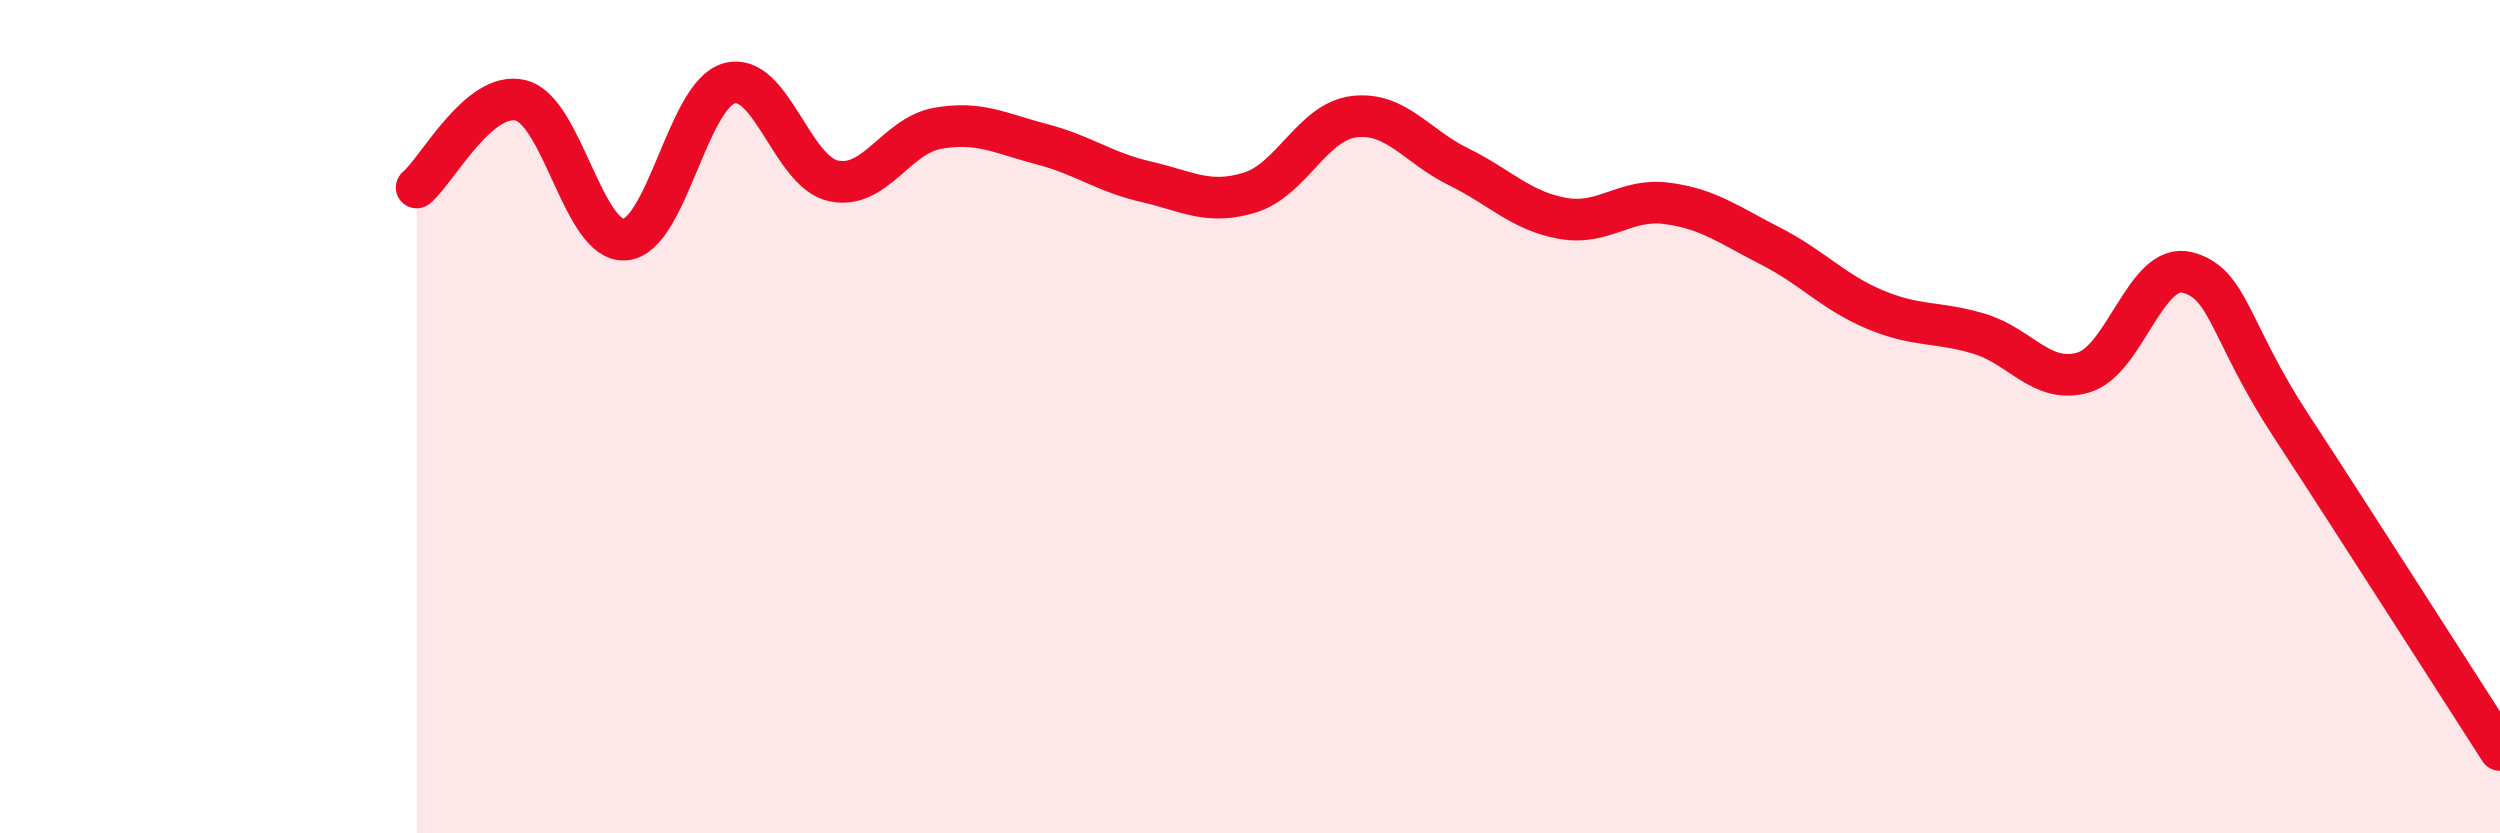
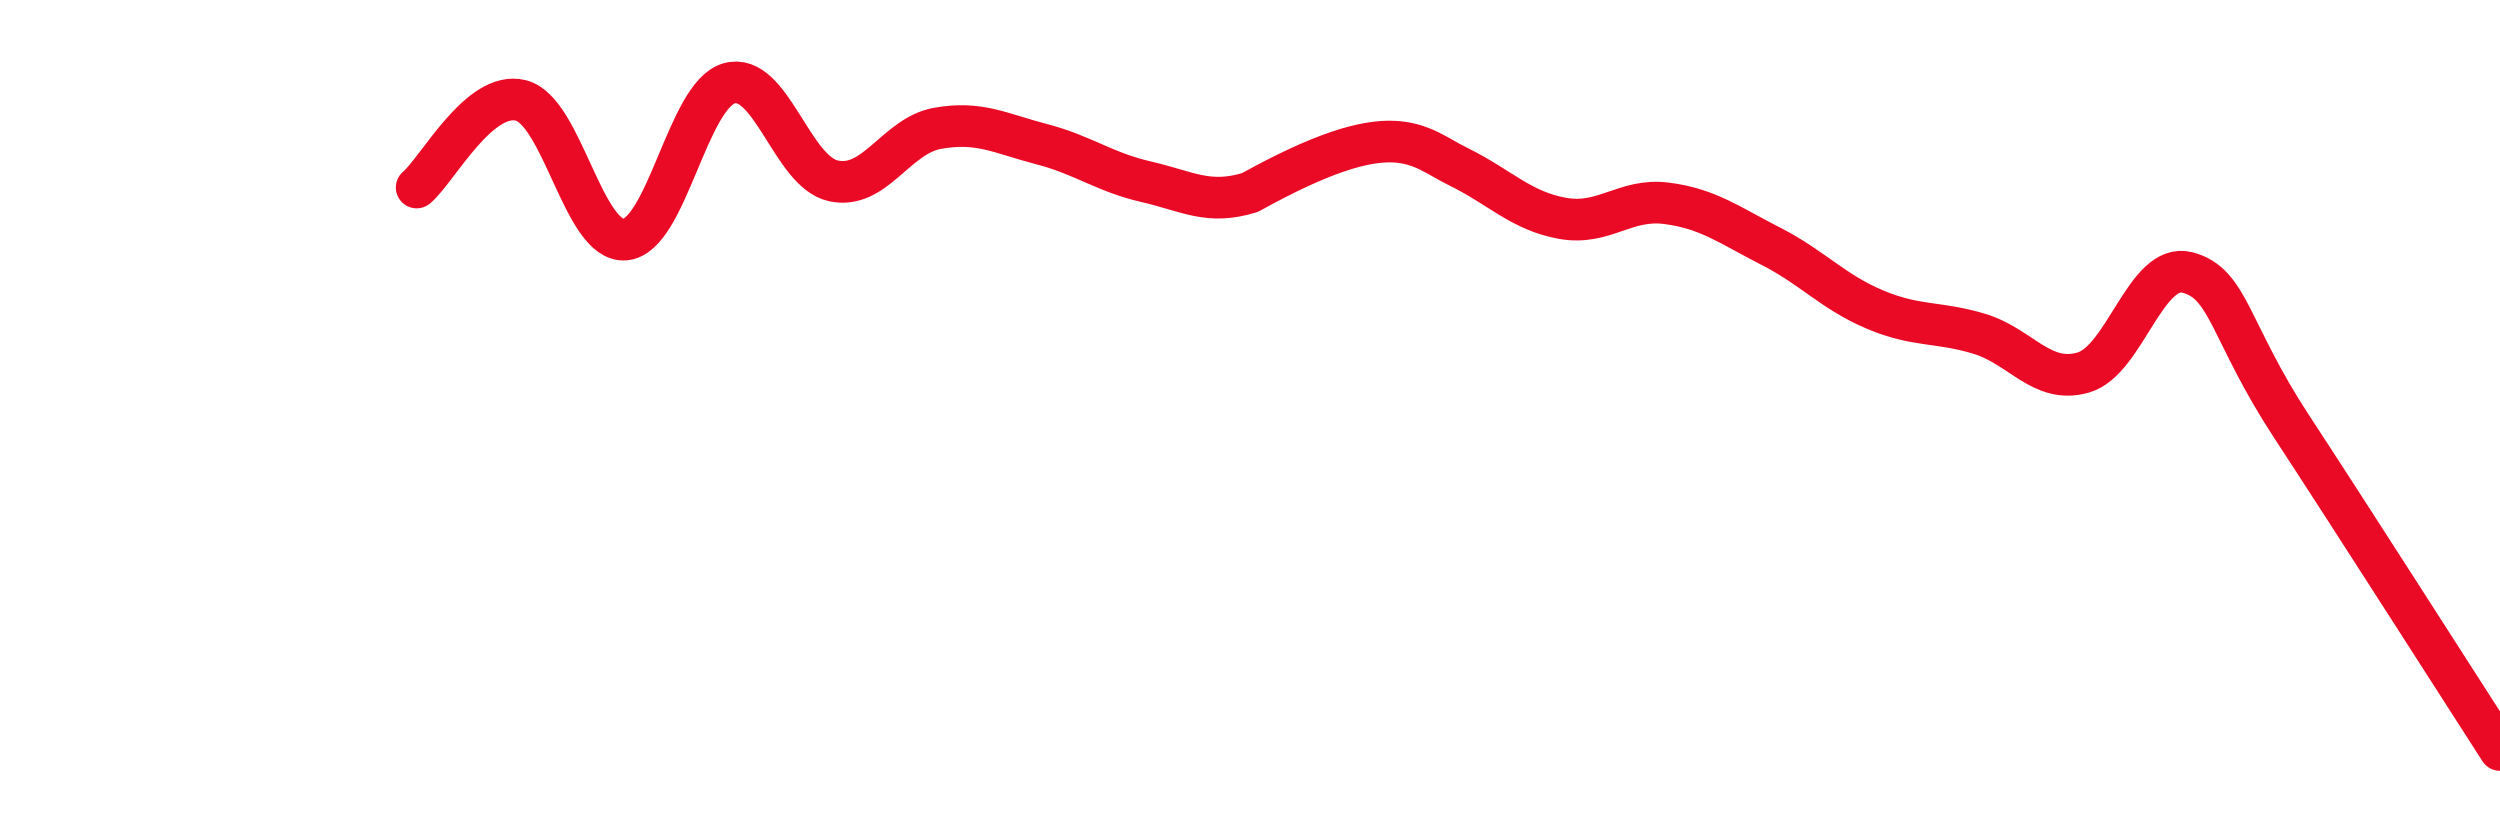
<svg xmlns="http://www.w3.org/2000/svg" width="60" height="20" viewBox="0 0 60 20">
-   <path d="M 10,4.5 C 10.5,4.08 11.5,2.16 12.5,2.41 C 13.5,2.66 14,5.83 15,5.75 C 16,5.67 16.5,2.28 17.5,2 C 18.5,1.72 19,4.12 20,4.34 C 21,4.56 21.5,3.26 22.5,3.08 C 23.5,2.9 24,3.2 25,3.46 C 26,3.72 26.5,4.13 27.5,4.36 C 28.5,4.59 29,4.93 30,4.62 C 31,4.31 31.5,2.92 32.5,2.8 C 33.5,2.68 34,3.51 35,4 C 36,4.49 36.5,5.06 37.5,5.24 C 38.5,5.42 39,4.75 40,4.88 C 41,5.01 41.5,5.4 42.5,5.91 C 43.5,6.42 44,7.01 45,7.43 C 46,7.85 46.5,7.71 47.5,8.01 C 48.5,8.31 49,9.23 50,8.94 C 51,8.65 51.5,6.28 52.5,6.54 C 53.5,6.8 53.5,7.95 55,10.24 C 56.5,12.53 59,16.45 60,18L60 20L10 20Z" fill="#EB0A25" opacity="0.1" stroke-linecap="round" stroke-linejoin="round" />
-   <path d="M 10,4.5 C 10.5,4.08 11.5,2.16 12.5,2.41 C 13.5,2.66 14,5.83 15,5.75 C 16,5.67 16.5,2.28 17.5,2 C 18.5,1.72 19,4.12 20,4.34 C 21,4.56 21.5,3.26 22.5,3.08 C 23.5,2.9 24,3.2 25,3.46 C 26,3.72 26.5,4.13 27.5,4.36 C 28.5,4.59 29,4.93 30,4.62 C 31,4.31 31.5,2.92 32.5,2.8 C 33.5,2.68 34,3.51 35,4 C 36,4.49 36.5,5.06 37.5,5.24 C 38.5,5.42 39,4.75 40,4.88 C 41,5.01 41.5,5.4 42.5,5.91 C 43.5,6.42 44,7.01 45,7.43 C 46,7.85 46.5,7.71 47.5,8.01 C 48.5,8.31 49,9.23 50,8.94 C 51,8.65 51.5,6.28 52.5,6.54 C 53.5,6.8 53.5,7.95 55,10.24 C 56.5,12.53 59,16.45 60,18" stroke="#EB0A25" stroke-width="1" fill="none" stroke-linecap="round" stroke-linejoin="round" />
+   <path d="M 10,4.5 C 10.5,4.08 11.5,2.16 12.5,2.41 C 13.5,2.66 14,5.83 15,5.75 C 16,5.67 16.5,2.28 17.5,2 C 18.5,1.72 19,4.12 20,4.34 C 21,4.56 21.5,3.26 22.5,3.08 C 23.5,2.9 24,3.2 25,3.46 C 26,3.72 26.5,4.13 27.5,4.36 C 28.5,4.59 29,4.93 30,4.62 C 33.5,2.68 34,3.51 35,4 C 36,4.49 36.5,5.06 37.5,5.24 C 38.5,5.42 39,4.75 40,4.88 C 41,5.01 41.5,5.4 42.5,5.91 C 43.5,6.42 44,7.01 45,7.43 C 46,7.85 46.5,7.71 47.5,8.01 C 48.5,8.31 49,9.23 50,8.94 C 51,8.65 51.5,6.28 52.5,6.54 C 53.5,6.8 53.5,7.95 55,10.24 C 56.5,12.53 59,16.45 60,18" stroke="#EB0A25" stroke-width="1" fill="none" stroke-linecap="round" stroke-linejoin="round" />
</svg>